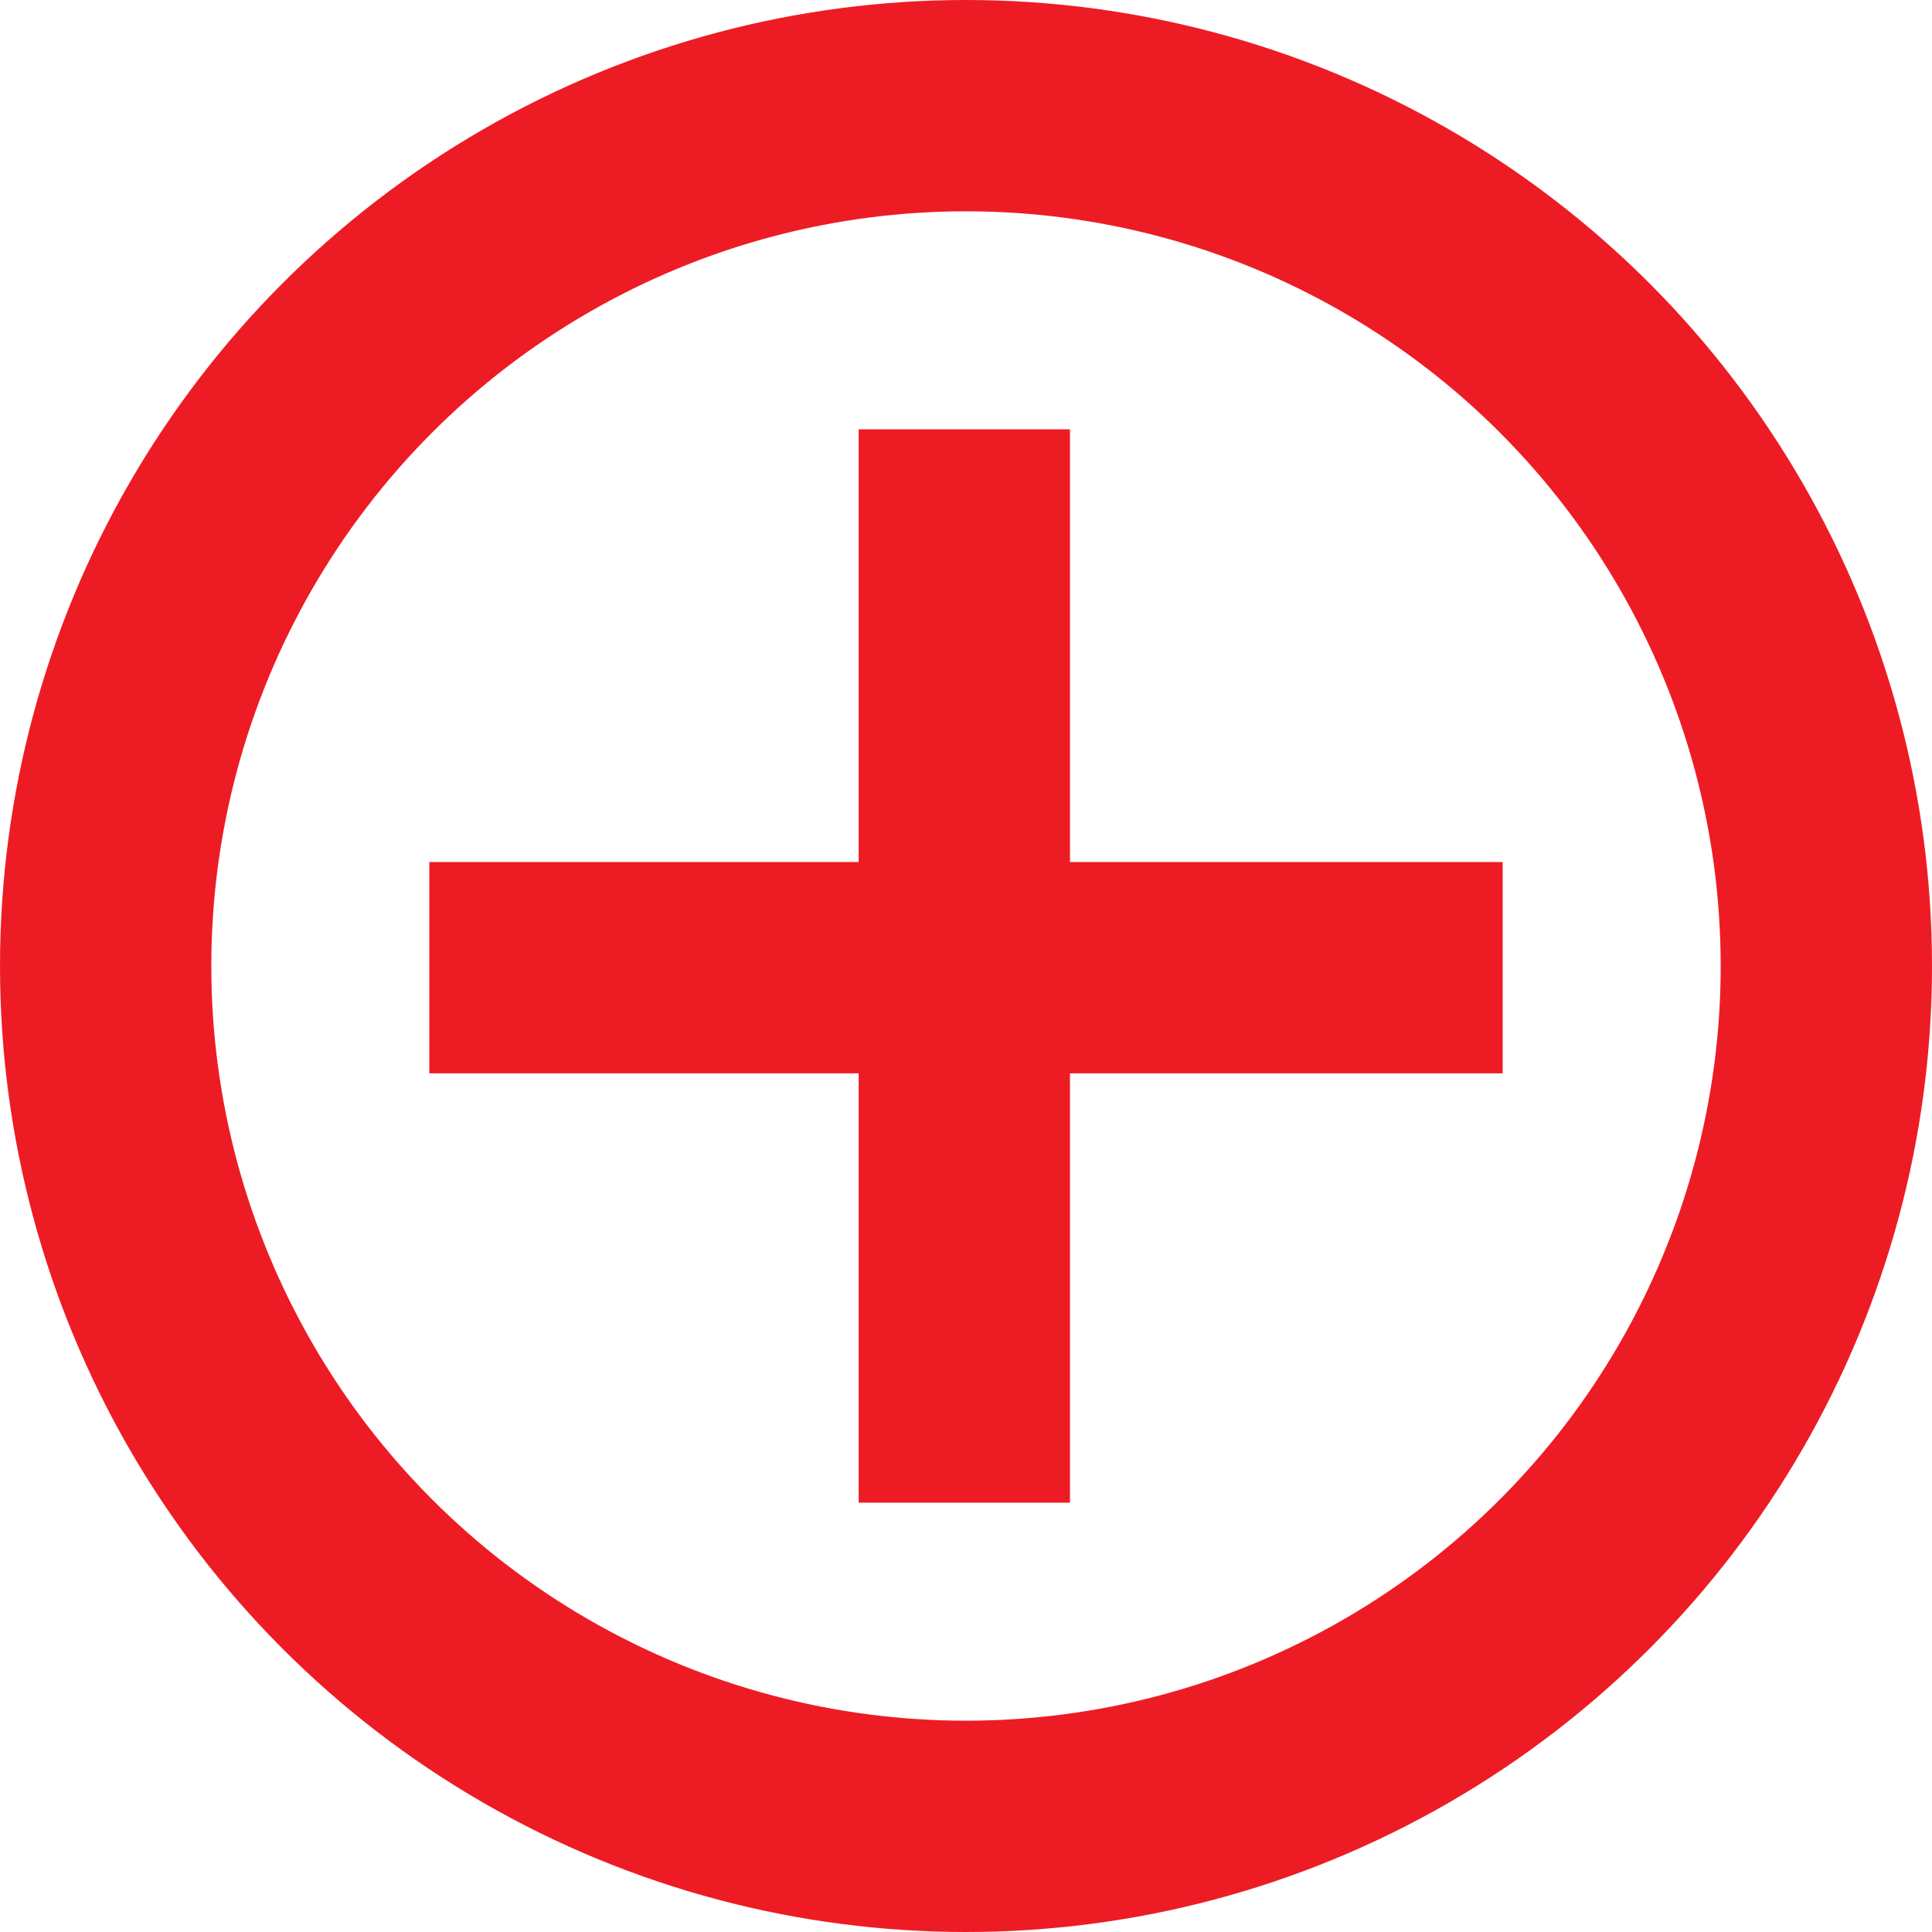
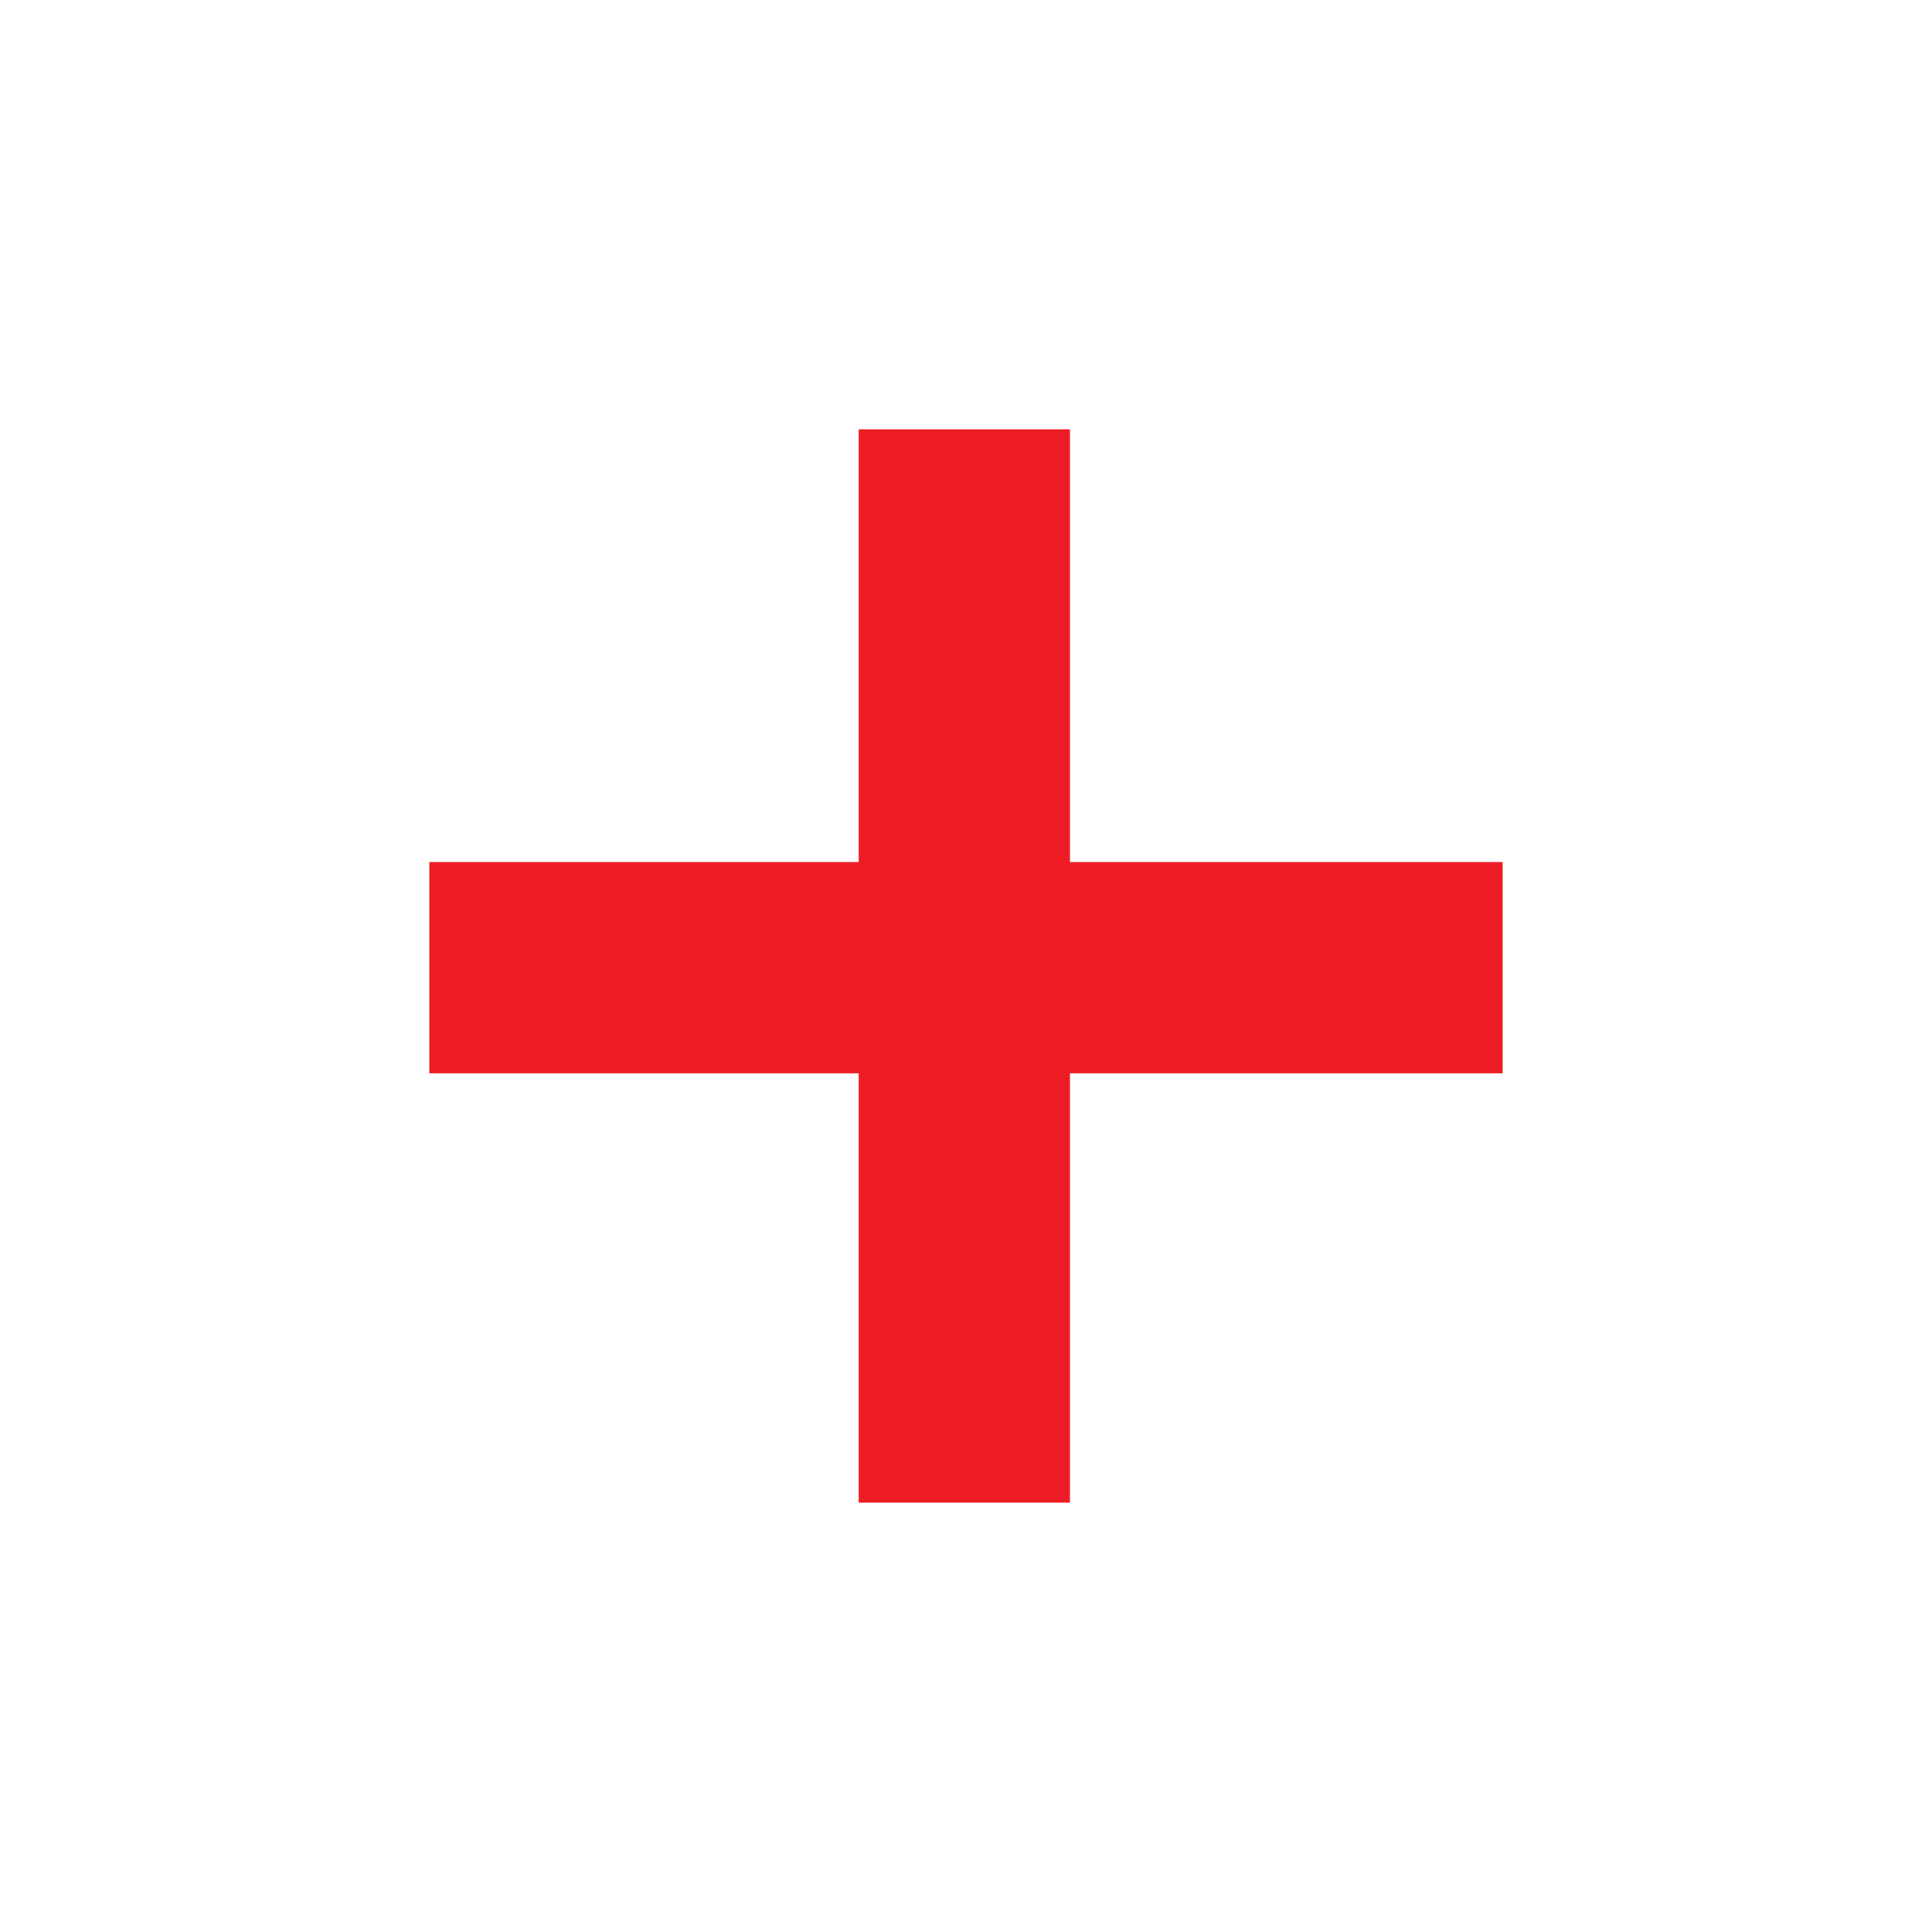
<svg xmlns="http://www.w3.org/2000/svg" width="32" height="32" viewBox="0 0 32 32" fill="none">
-   <circle cx="16" cy="16" r="14.25" stroke="#ED1C24" stroke-width="3.5" />
  <line x1="7.111" y1="16.028" x2="24.889" y2="16.028" stroke="#ED1C24" stroke-width="3.5" />
  <line x1="15.972" y1="7.111" x2="15.972" y2="24.889" stroke="#ED1C24" stroke-width="3.5" />
</svg>